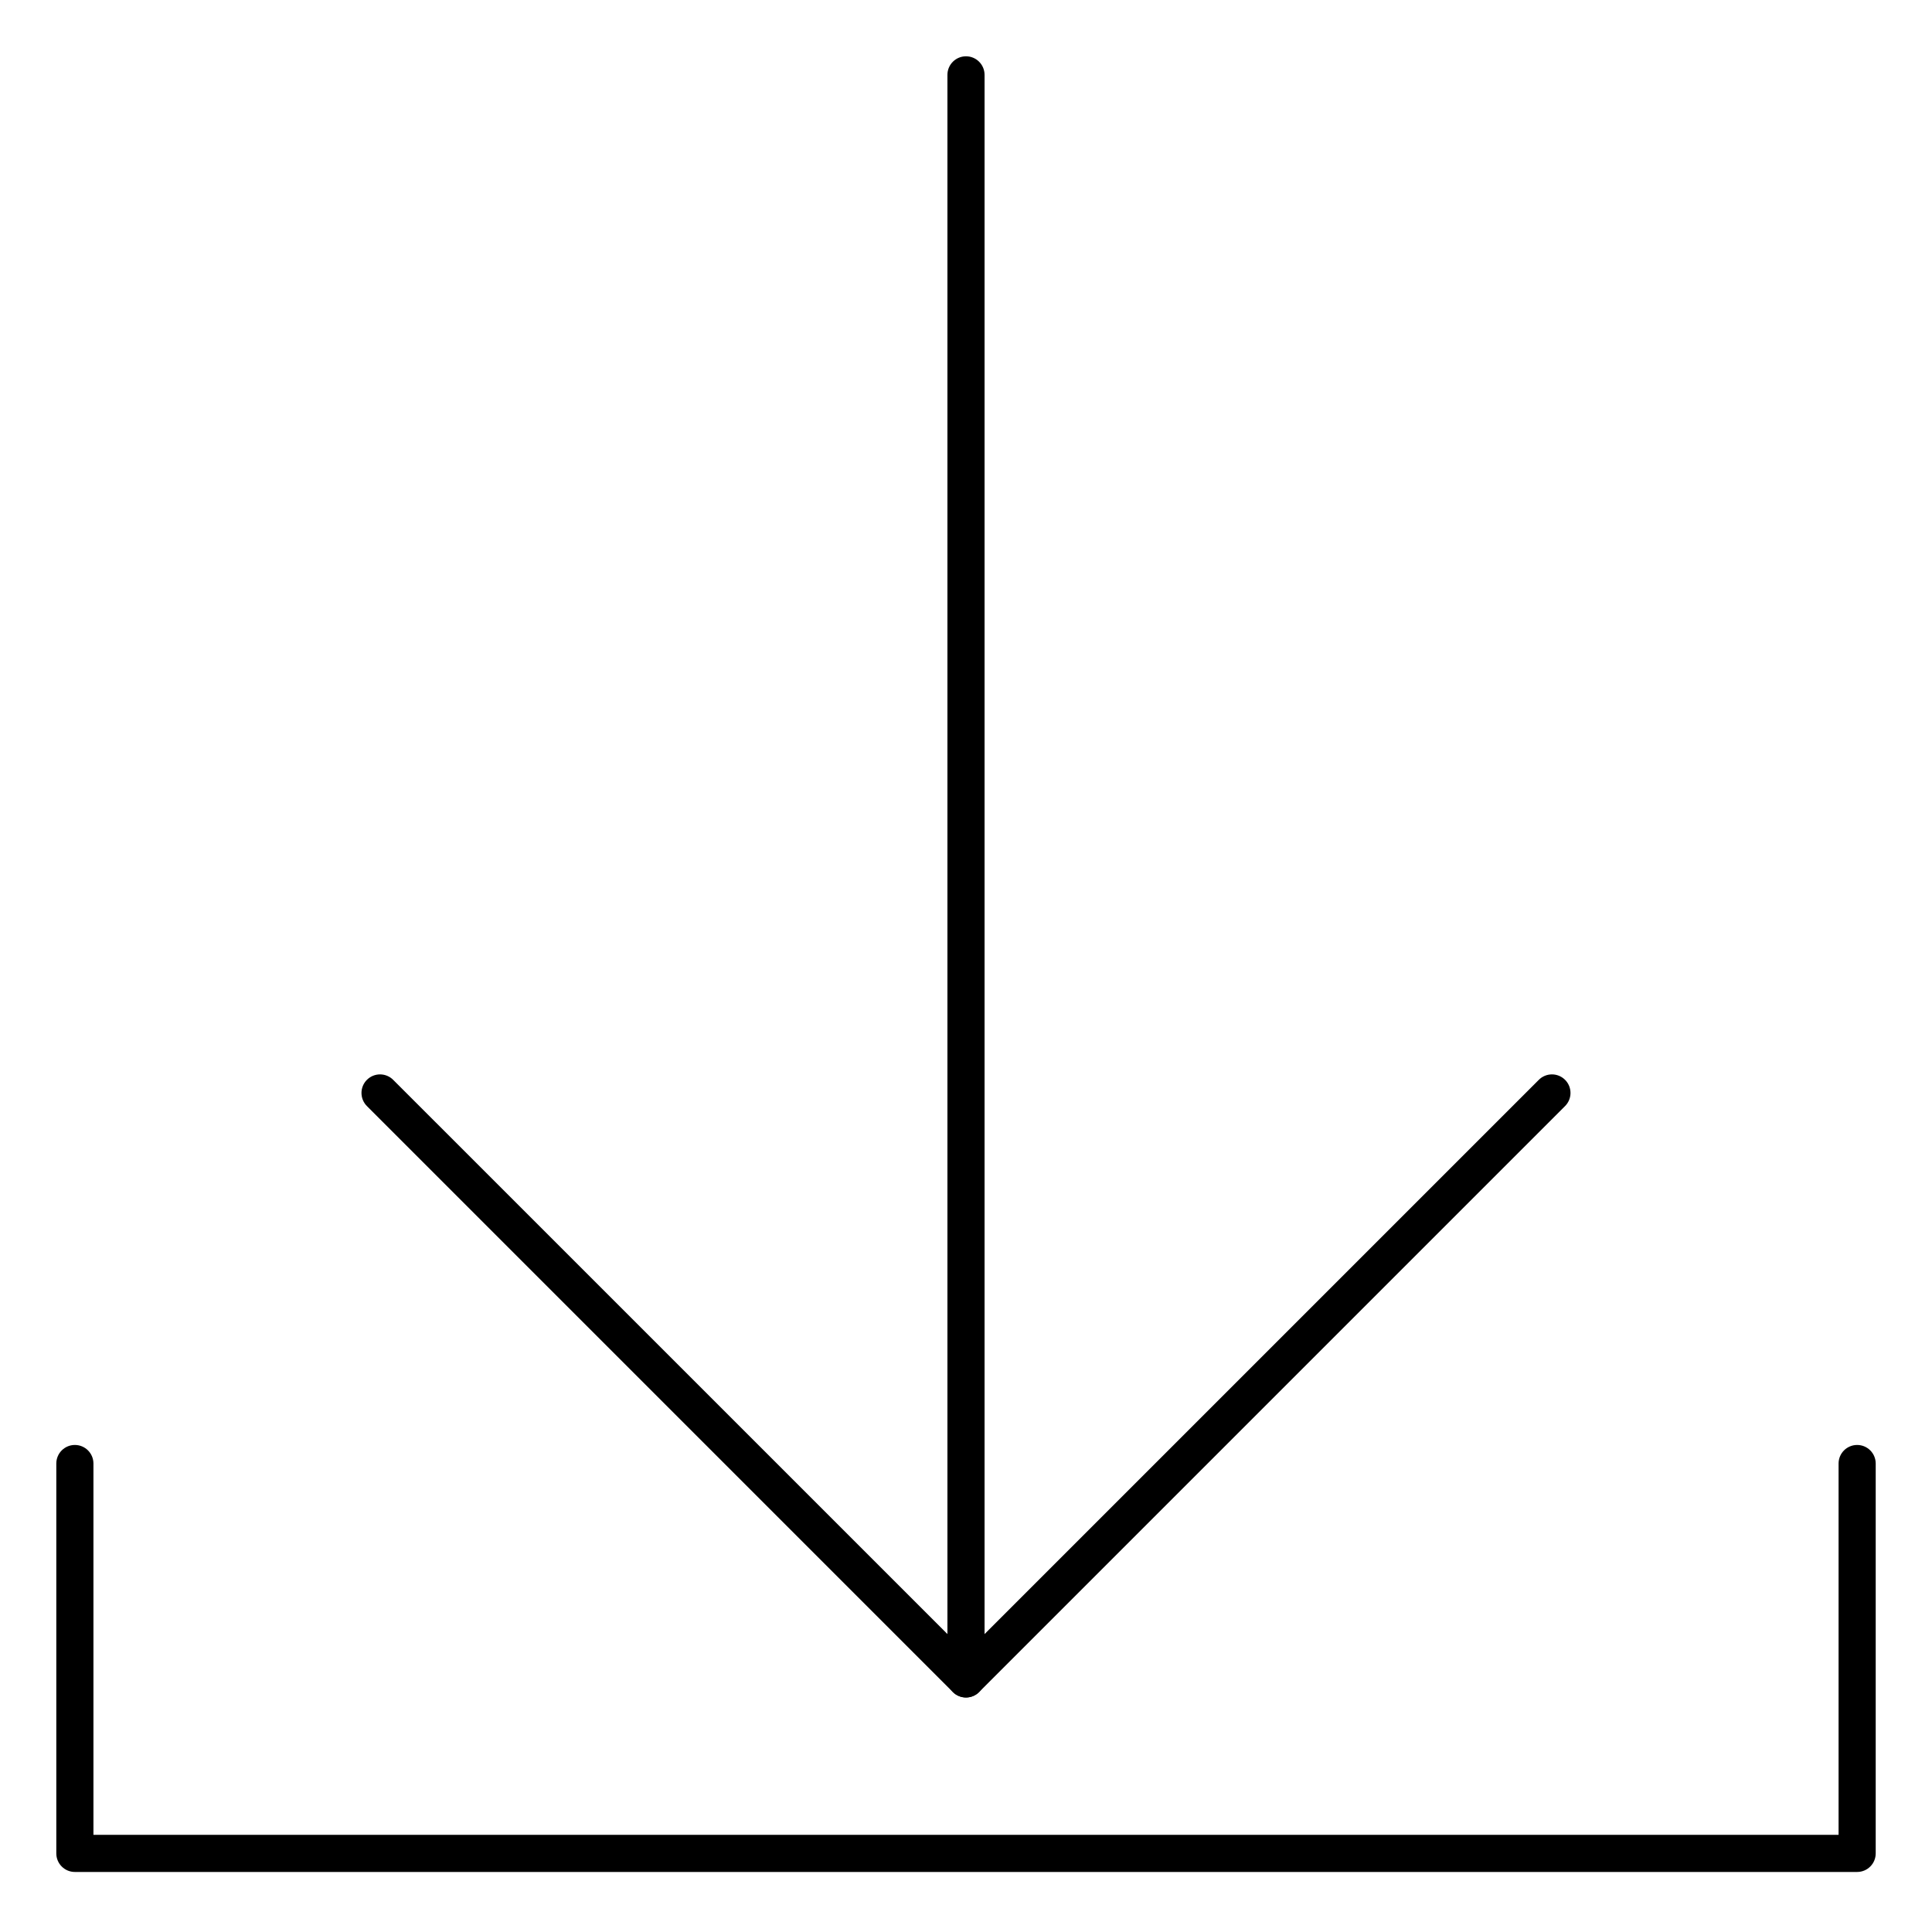
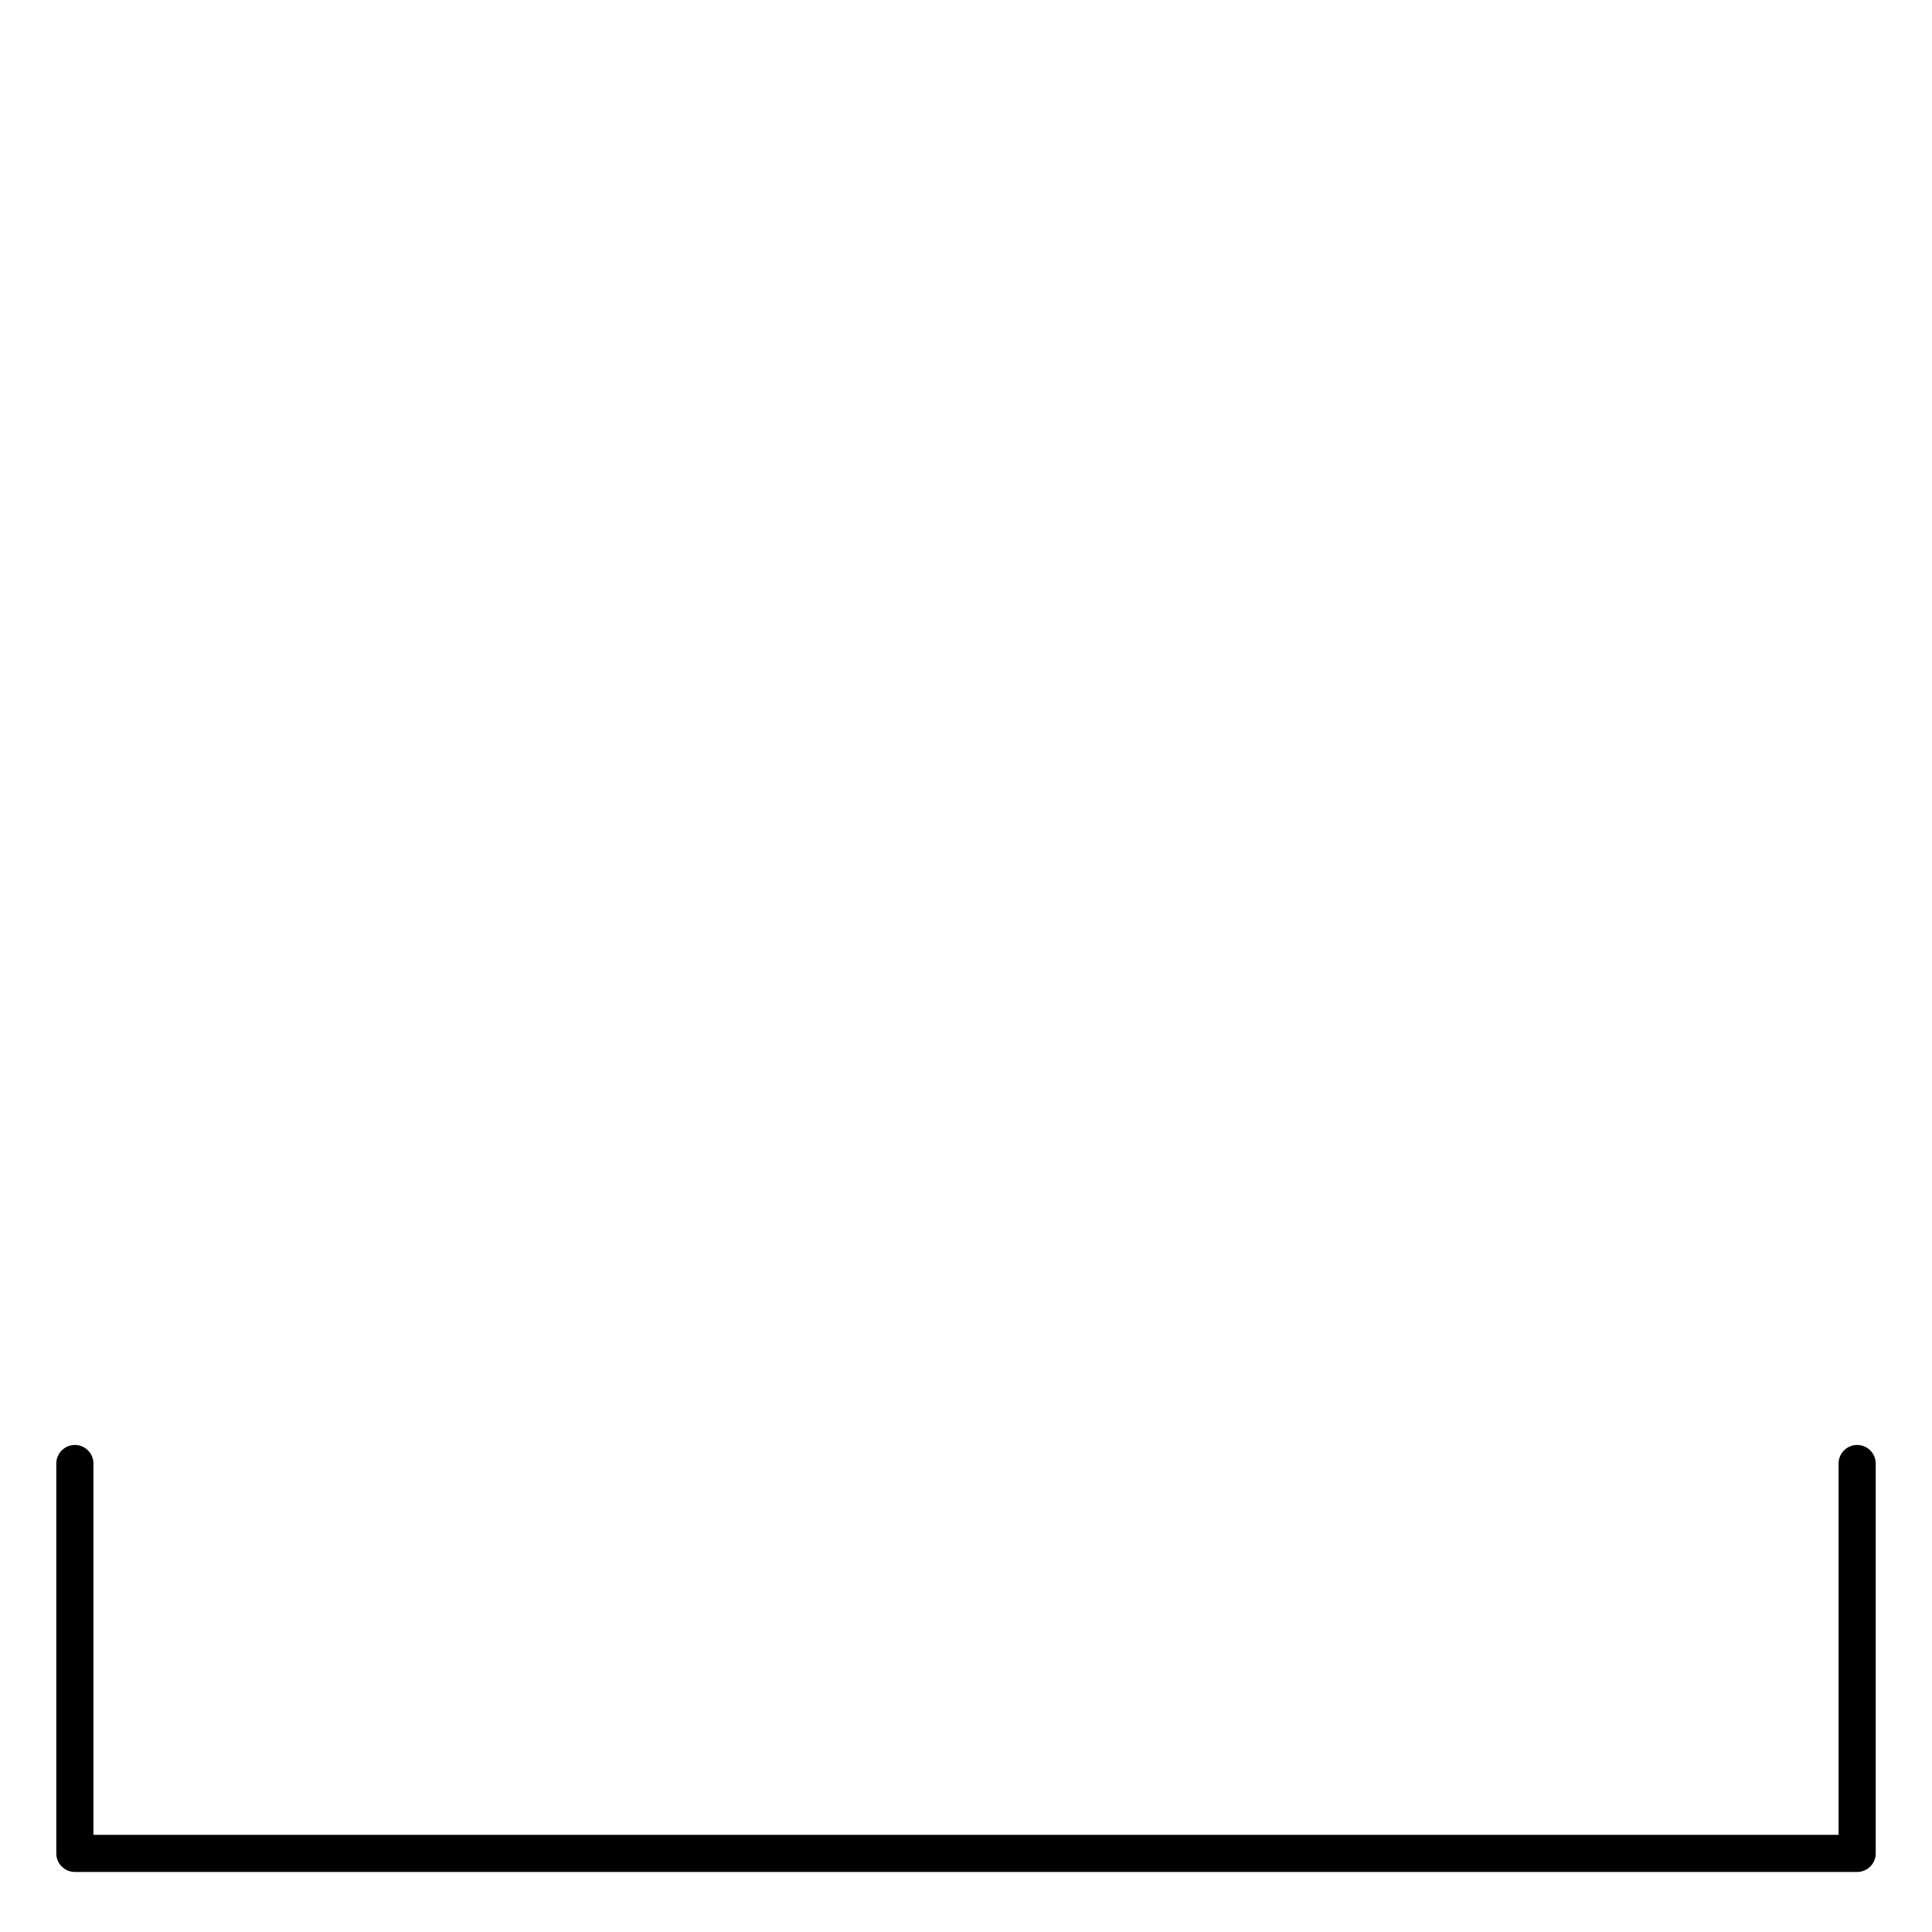
<svg xmlns="http://www.w3.org/2000/svg" fill="#000000" width="800px" height="800px" version="1.1" viewBox="144 144 512 512">
  <g>
-     <path d="m400 593.85c-2.719 0-4.922-2.203-4.922-4.922v-425.09c0-2.715 2.203-4.918 4.922-4.918 2.715 0 4.918 2.203 4.918 4.918v425.09c0 1.305-0.52 2.559-1.441 3.481-0.922 0.922-2.172 1.441-3.477 1.441z" />
-     <path d="m400 593.85c-1.309 0-2.559-0.516-3.484-1.438l-155.22-155.23c-0.949-0.918-1.488-2.176-1.5-3.496s0.508-2.59 1.441-3.519c0.934-0.934 2.203-1.453 3.519-1.441 1.32 0.012 2.582 0.551 3.496 1.5l151.75 151.74 151.74-151.74c0.918-0.949 2.176-1.488 3.496-1.5 1.32-0.012 2.59 0.508 3.519 1.441 0.934 0.93 1.453 2.199 1.441 3.519s-0.551 2.578-1.5 3.496l-155.23 155.23c-0.922 0.922-2.172 1.438-3.473 1.438z" />
    <path d="m636.16 640.09h-472.32c-2.715 0-4.918-2.203-4.918-4.918v-103.32c0-2.719 2.203-4.922 4.918-4.922 2.719 0 4.922 2.203 4.922 4.922v98.398h462.48v-98.398c0-2.719 2.203-4.922 4.922-4.922 2.715 0 4.918 2.203 4.918 4.922v103.32c0 1.305-0.516 2.555-1.441 3.477-0.922 0.926-2.172 1.441-3.477 1.441z" />
  </g>
</svg>